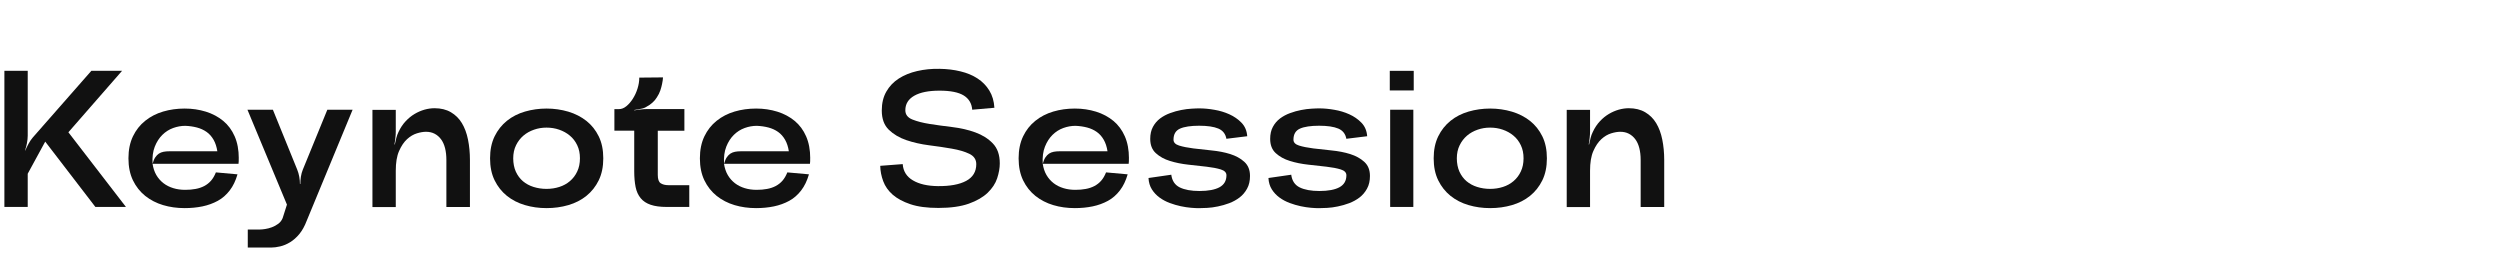
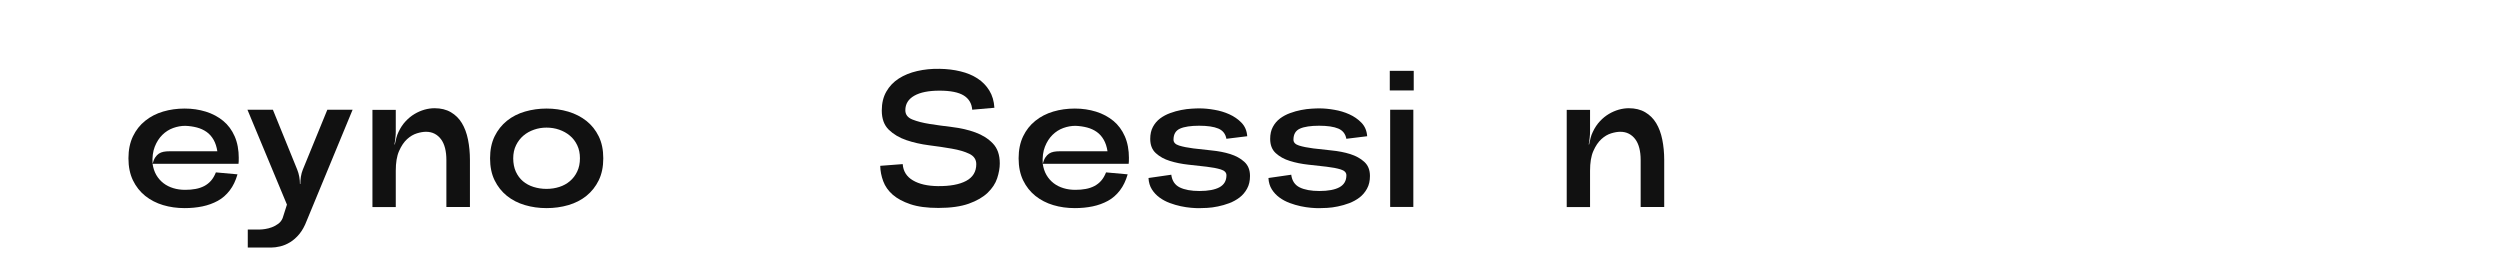
<svg xmlns="http://www.w3.org/2000/svg" id="_レイヤー_2" viewBox="0 0 450 50">
  <defs>
    <style>.cls-1{fill:none;}.cls-2{fill:#111;}</style>
  </defs>
  <g id="Layout">
-     <path class="cls-2" d="M16.44,12.75h5.53l-9.66,11.06,10.36,13.44h-5.5l-9.03-11.76-3.15,5.78v5.98H.79V12.75h4.2v11.69c0,.4-.05.84-.14,1.33-.09.49-.21.93-.35,1.33h.04c.16-.37.36-.78.59-1.21.23-.43.49-.81.77-1.14l10.54-12Z" />
    <path class="cls-2" d="M42.97,28.5v.51c0,.08-.01.24-.04.47h-15.47c.12.77.34,1.45.68,2.03.34.58.77,1.07,1.29,1.47.52.4,1.11.69,1.77.89.65.2,1.36.3,2.13.3.68,0,1.3-.05,1.87-.16.57-.1,1.09-.28,1.56-.52.47-.25.88-.57,1.22-.96.35-.4.64-.9.88-1.5l3.89.35c-.33,1.14-.79,2.11-1.4,2.9-.61.79-1.32,1.42-2.15,1.87s-1.75.79-2.76,1c-1.02.21-2.08.31-3.2.31-1.38,0-2.67-.18-3.88-.54-1.21-.36-2.29-.92-3.22-1.66-.93-.75-1.67-1.68-2.21-2.8-.54-1.12-.81-2.44-.81-3.96s.27-2.83.81-3.96c.54-1.12,1.27-2.05,2.21-2.8.93-.75,2.01-1.3,3.22-1.66,1.21-.36,2.51-.54,3.88-.54s2.62.19,3.82.56c1.19.37,2.23.93,3.12,1.66.89.74,1.57,1.66,2.06,2.78.49,1.12.74,2.44.74,3.96ZM33.34,22.65c-.72,0-1.45.13-2.17.39-.72.26-1.37.67-1.94,1.23-.57.56-1.03,1.27-1.37,2.13-.34.86-.47,1.89-.4,3.08.14-.49.3-.88.49-1.16.19-.28.4-.5.65-.67.25-.16.53-.27.84-.33.31-.06.67-.09,1.07-.09h8.61c-.12-.79-.34-1.48-.67-2.06-.33-.58-.75-1.06-1.26-1.42-.51-.36-1.1-.63-1.75-.8s-1.35-.27-2.1-.3Z" />
    <path class="cls-2" d="M58.92,19.75h4.55l-8.26,19.98c-.37.98-.82,1.78-1.33,2.4-.51.62-1.07,1.11-1.66,1.47-.59.36-1.19.61-1.79.75-.59.14-1.14.21-1.63.21h-4.2v-3.25h2.21c.23,0,.54-.03.93-.09.39-.06.78-.16,1.19-.31.41-.15.79-.36,1.16-.63.36-.27.62-.61.79-1.03l.77-2.42-7.11-17.08h4.58l4.38,10.78c.16.4.29.83.37,1.29.08.47.12.9.12,1.3h.07c0-.42.03-.86.1-1.31.07-.46.19-.88.35-1.28l4.41-10.78Z" />
    <path class="cls-2" d="M71.74,23.74c.35-.75.78-1.39,1.28-1.92.5-.54,1.04-.97,1.61-1.31.57-.34,1.16-.59,1.77-.77.61-.17,1.21-.26,1.82-.26,1.14,0,2.12.24,2.94.72.82.48,1.48,1.13,1.98,1.96.5.83.87,1.81,1.1,2.96.23,1.14.35,2.37.35,3.67v8.47h-4.24v-8.47c0-.79-.08-1.5-.24-2.13-.16-.63-.4-1.16-.72-1.59-.32-.43-.7-.76-1.16-1s-.97-.35-1.56-.35c-.47,0-1.01.09-1.63.28-.62.19-1.21.54-1.77,1.05-.56.51-1.04,1.23-1.44,2.14-.4.91-.59,2.09-.59,3.54v6.54h-4.2v-17.5h4.2v3.89c0,.35-.02.74-.07,1.17-.05.43-.1.82-.17,1.17h.07c.07-.35.16-.73.26-1.14.1-.41.24-.78.4-1.1Z" />
    <path class="cls-2" d="M108.59,28.5c0,1.52-.27,2.83-.82,3.96-.55,1.12-1.29,2.05-2.22,2.8-.93.75-2.02,1.3-3.25,1.66-1.24.36-2.54.54-3.92.54s-2.65-.18-3.88-.54c-1.24-.36-2.32-.92-3.25-1.66-.93-.75-1.67-1.68-2.22-2.8-.55-1.12-.82-2.44-.82-3.96s.27-2.83.82-3.96c.55-1.12,1.29-2.05,2.22-2.8.93-.75,2.02-1.3,3.25-1.66,1.24-.36,2.53-.54,3.88-.54s2.68.19,3.92.56c1.24.37,2.32.93,3.25,1.66.93.74,1.67,1.66,2.22,2.78.55,1.12.82,2.44.82,3.96ZM104.39,28.5c0-.89-.16-1.67-.49-2.36-.33-.69-.77-1.27-1.33-1.73-.56-.47-1.2-.82-1.92-1.07-.72-.25-1.48-.37-2.28-.37s-1.52.12-2.24.37c-.72.25-1.36.6-1.91,1.07-.55.47-.99,1.04-1.33,1.73-.34.69-.51,1.48-.51,2.36s.16,1.71.47,2.4c.32.69.74,1.26,1.28,1.72.54.45,1.17.8,1.91,1.03.73.23,1.51.35,2.33.35s1.59-.12,2.31-.35c.72-.23,1.36-.58,1.91-1.05.55-.47.99-1.04,1.31-1.73.33-.69.49-1.48.49-2.36Z" />
-     <path class="cls-2" d="M123.19,19.65v3.88h-4.79v7.95c0,.77.17,1.27.52,1.5.35.23.81.35,1.37.35h3.78v3.92h-4.06c-1.17,0-2.13-.13-2.89-.39-.76-.26-1.36-.65-1.8-1.19-.44-.54-.75-1.2-.91-2-.16-.79-.25-1.74-.25-2.83v-7.32h-3.57v-3.88h.84c.44,0,.88-.17,1.31-.52.43-.35.82-.8,1.17-1.35.35-.55.63-1.15.84-1.82s.32-1.32.32-1.98l4.27-.04c-.02.37-.08.77-.17,1.19-.07.35-.17.73-.31,1.15-.14.42-.35.84-.63,1.26-.21.35-.48.67-.81.96-.33.29-.65.52-.98.68-.3.21-.67.35-1.1.42-.43.07-.82.14-1.17.21v.07c.35-.07.74-.13,1.17-.17.43-.05.83-.07,1.21-.07h6.65Z" />
-     <path class="cls-2" d="M145.83,28.5v.51c0,.08-.01.24-.04.47h-15.47c.12.77.34,1.45.68,2.03.34.58.77,1.07,1.29,1.47.52.4,1.11.69,1.77.89.65.2,1.36.3,2.13.3.68,0,1.3-.05,1.87-.16.57-.1,1.09-.28,1.56-.52.47-.25.88-.57,1.22-.96.35-.4.64-.9.88-1.5l3.89.35c-.33,1.14-.79,2.11-1.4,2.9-.61.79-1.32,1.42-2.15,1.87s-1.75.79-2.76,1c-1.02.21-2.08.31-3.2.31-1.38,0-2.67-.18-3.88-.54-1.21-.36-2.29-.92-3.22-1.66-.93-.75-1.67-1.68-2.21-2.8-.54-1.12-.81-2.44-.81-3.96s.27-2.83.81-3.96c.54-1.12,1.27-2.05,2.21-2.8.93-.75,2.01-1.3,3.22-1.66,1.21-.36,2.51-.54,3.88-.54s2.62.19,3.82.56c1.19.37,2.23.93,3.12,1.66.89.74,1.57,1.66,2.06,2.78.49,1.12.74,2.44.74,3.96ZM136.21,22.65c-.72,0-1.45.13-2.17.39-.72.26-1.37.67-1.94,1.23-.57.56-1.03,1.27-1.37,2.13-.34.86-.47,1.89-.4,3.08.14-.49.3-.88.49-1.16.19-.28.4-.5.65-.67.25-.16.53-.27.84-.33.31-.06.67-.09,1.07-.09h8.61c-.12-.79-.34-1.48-.67-2.06-.33-.58-.75-1.06-1.26-1.42-.51-.36-1.1-.63-1.75-.8s-1.35-.27-2.1-.3Z" />
    <path class="cls-2" d="M162.49,29.55c.09,1.28.71,2.26,1.84,2.92,1.13.67,2.63,1.01,4.5,1.03,2.17.02,3.86-.29,5.08-.94,1.21-.65,1.82-1.66,1.82-3.01,0-.84-.42-1.46-1.24-1.86-.83-.4-1.88-.71-3.15-.93-1.27-.22-2.64-.43-4.11-.61-1.47-.19-2.84-.5-4.1-.93-1.26-.43-2.31-1.06-3.15-1.87-.84-.82-1.26-1.97-1.26-3.46,0-1.31.27-2.44.82-3.4.55-.96,1.29-1.74,2.24-2.35.95-.61,2.05-1.06,3.31-1.35,1.26-.29,2.6-.43,4.03-.4,1.35.02,2.61.17,3.78.46,1.17.28,2.19.71,3.06,1.28.88.57,1.58,1.29,2.12,2.17.54.88.84,1.91.91,3.1l-3.99.35c-.09-1.14-.61-2-1.54-2.57-.93-.57-2.38-.86-4.34-.86s-3.48.3-4.55.91c-1.07.61-1.61,1.48-1.61,2.62,0,.77.42,1.32,1.26,1.66s1.89.61,3.15.81,2.62.38,4.09.56c1.47.18,2.83.49,4.09.95,1.26.46,2.31,1.11,3.15,1.98s1.26,2.06,1.26,3.6c0,.84-.16,1.73-.47,2.68-.31.95-.89,1.81-1.71,2.61-.83.79-1.96,1.45-3.39,1.96-1.44.51-3.26.77-5.48.77-2.03,0-3.71-.22-5.04-.67s-2.39-1.02-3.19-1.72c-.79-.7-1.36-1.5-1.7-2.42-.34-.91-.52-1.83-.54-2.77l4.06-.31Z" />
    <path class="cls-2" d="M203.2,28.5v.51c0,.08-.01.24-.04.47h-15.47c.12.77.34,1.45.68,2.03.34.58.77,1.07,1.29,1.47.52.4,1.11.69,1.77.89.65.2,1.36.3,2.13.3.68,0,1.3-.05,1.87-.16.57-.1,1.09-.28,1.56-.52.47-.25.88-.57,1.22-.96.35-.4.64-.9.88-1.5l3.89.35c-.33,1.14-.79,2.11-1.4,2.9-.61.79-1.32,1.42-2.15,1.87s-1.75.79-2.76,1c-1.02.21-2.08.31-3.2.31-1.38,0-2.67-.18-3.88-.54-1.21-.36-2.29-.92-3.22-1.66-.93-.75-1.67-1.68-2.21-2.8-.54-1.12-.81-2.44-.81-3.96s.27-2.83.81-3.96c.54-1.12,1.27-2.05,2.21-2.8.93-.75,2.01-1.3,3.22-1.66,1.21-.36,2.51-.54,3.88-.54s2.62.19,3.82.56c1.19.37,2.23.93,3.12,1.66.89.74,1.57,1.66,2.06,2.78.49,1.12.74,2.44.74,3.96ZM193.57,22.65c-.72,0-1.45.13-2.17.39-.72.26-1.37.67-1.94,1.23-.57.56-1.03,1.27-1.37,2.13-.34.86-.47,1.89-.4,3.08.14-.49.3-.88.49-1.16.19-.28.4-.5.65-.67.25-.16.53-.27.84-.33.31-.06.67-.09,1.07-.09h8.61c-.12-.79-.34-1.48-.67-2.06-.33-.58-.75-1.06-1.26-1.42-.51-.36-1.1-.63-1.75-.8s-1.35-.27-2.1-.3Z" />
    <path class="cls-2" d="M210.83,31.44c.14,1.1.65,1.86,1.52,2.29.88.43,2.06.65,3.55.65,1.59,0,2.79-.23,3.62-.68.83-.46,1.24-1.17,1.24-2.15,0-.49-.34-.84-1.01-1.05-.68-.21-1.52-.37-2.54-.49-1.01-.12-2.12-.24-3.31-.37-1.19-.13-2.29-.35-3.31-.67-1.02-.31-1.86-.78-2.54-1.4s-1.01-1.48-1.01-2.57c0-.84.16-1.56.49-2.17.33-.61.76-1.11,1.29-1.51.54-.4,1.14-.72,1.8-.96.67-.25,1.33-.43,2-.56.67-.13,1.29-.21,1.87-.24.58-.04,1.06-.05,1.43-.05.82,0,1.7.08,2.66.25.96.16,1.86.43,2.7.81s1.57.88,2.19,1.52c.62.64.96,1.45,1.03,2.43l-3.75.46c-.16-.89-.65-1.5-1.45-1.84-.81-.34-1.96-.51-3.45-.51s-2.67.17-3.45.52c-.78.35-1.17,1.01-1.17,2,0,.49.34.84,1.01,1.05s1.52.38,2.54.51c1.02.13,2.12.25,3.33.37,1.2.12,2.31.33,3.33.65,1.01.32,1.86.78,2.54,1.4s1.02,1.46,1.02,2.54c0,.89-.17,1.65-.53,2.29-.35.64-.8,1.17-1.35,1.59-.55.42-1.17.76-1.85,1.02-.69.26-1.37.45-2.05.59-.68.14-1.32.23-1.92.26-.61.03-1.11.05-1.5.05-.37,0-.85-.02-1.42-.07-.57-.05-1.18-.14-1.84-.28-.65-.14-1.31-.33-1.98-.58s-1.28-.57-1.84-.98c-.56-.41-1.02-.9-1.38-1.47-.36-.57-.57-1.25-.61-2.05l4.1-.59Z" />
    <path class="cls-2" d="M232.42,31.44c.14,1.1.65,1.86,1.52,2.29.88.43,2.06.65,3.55.65,1.59,0,2.79-.23,3.62-.68.83-.46,1.24-1.17,1.24-2.15,0-.49-.34-.84-1.01-1.05-.68-.21-1.52-.37-2.54-.49-1.01-.12-2.12-.24-3.31-.37-1.19-.13-2.29-.35-3.31-.67-1.02-.31-1.86-.78-2.54-1.4s-1.01-1.48-1.01-2.57c0-.84.16-1.56.49-2.17.33-.61.76-1.11,1.29-1.51.54-.4,1.14-.72,1.8-.96.67-.25,1.33-.43,2-.56.67-.13,1.29-.21,1.87-.24.58-.04,1.06-.05,1.43-.05.82,0,1.7.08,2.66.25.96.16,1.86.43,2.7.81s1.57.88,2.19,1.52c.62.64.96,1.45,1.03,2.43l-3.75.46c-.16-.89-.65-1.5-1.45-1.84-.81-.34-1.96-.51-3.45-.51s-2.67.17-3.45.52c-.78.35-1.17,1.01-1.17,2,0,.49.34.84,1.01,1.05s1.52.38,2.54.51c1.02.13,2.12.25,3.33.37,1.2.12,2.31.33,3.33.65,1.01.32,1.86.78,2.54,1.4s1.02,1.46,1.02,2.54c0,.89-.17,1.65-.53,2.29-.35.64-.8,1.17-1.35,1.59-.55.42-1.17.76-1.85,1.02-.69.26-1.37.45-2.05.59-.68.14-1.32.23-1.92.26-.61.03-1.11.05-1.5.05-.37,0-.85-.02-1.42-.07-.57-.05-1.18-.14-1.84-.28-.65-.14-1.31-.33-1.98-.58s-1.28-.57-1.84-.98c-.56-.41-1.02-.9-1.38-1.47-.36-.57-.57-1.25-.61-2.05l4.1-.59Z" />
    <path class="cls-2" d="M250.16,16.28v-3.53h4.31v3.53h-4.31ZM250.23,37.25h4.17v-17.5h-4.17v17.5Z" />
-     <path class="cls-2" d="M278.44,28.5c0,1.52-.27,2.83-.82,3.96-.55,1.12-1.29,2.05-2.22,2.8-.93.75-2.02,1.3-3.25,1.66-1.24.36-2.54.54-3.92.54s-2.65-.18-3.88-.54c-1.24-.36-2.32-.92-3.25-1.66-.93-.75-1.67-1.68-2.22-2.8-.55-1.12-.82-2.44-.82-3.96s.27-2.83.82-3.96c.55-1.12,1.29-2.05,2.22-2.8.93-.75,2.02-1.3,3.25-1.66,1.24-.36,2.53-.54,3.88-.54s2.68.19,3.92.56c1.24.37,2.32.93,3.25,1.66.93.74,1.67,1.66,2.22,2.78.55,1.12.82,2.44.82,3.96ZM274.24,28.5c0-.89-.16-1.67-.49-2.36-.33-.69-.77-1.27-1.33-1.73-.56-.47-1.2-.82-1.92-1.07-.72-.25-1.48-.37-2.28-.37s-1.52.12-2.24.37c-.72.25-1.36.6-1.91,1.07-.55.47-.99,1.04-1.33,1.73-.34.69-.51,1.48-.51,2.36s.16,1.71.47,2.4c.32.69.74,1.26,1.28,1.72.54.45,1.17.8,1.91,1.03.73.23,1.51.35,2.33.35s1.59-.12,2.31-.35c.72-.23,1.36-.58,1.91-1.05.55-.47.99-1.04,1.31-1.73.33-.69.49-1.48.49-2.36Z" />
    <path class="cls-2" d="M286.71,23.74c.35-.75.78-1.39,1.28-1.92.5-.54,1.04-.97,1.61-1.31.57-.34,1.16-.59,1.77-.77.61-.17,1.21-.26,1.82-.26,1.14,0,2.12.24,2.94.72.82.48,1.48,1.13,1.98,1.96.5.83.87,1.81,1.1,2.96.23,1.14.35,2.37.35,3.67v8.47h-4.24v-8.47c0-.79-.08-1.5-.24-2.13-.16-.63-.4-1.16-.72-1.59-.32-.43-.7-.76-1.16-1s-.97-.35-1.56-.35c-.47,0-1.01.09-1.63.28-.62.19-1.21.54-1.77,1.05-.56.51-1.04,1.23-1.44,2.14-.4.91-.59,2.09-.59,3.54v6.54h-4.2v-17.5h4.2v3.89c0,.35-.02.74-.07,1.17-.05.43-.1.82-.17,1.17h.07c.07-.35.16-.73.26-1.14.1-.41.24-.78.4-1.1Z" />
    <g id="Info">
-       <rect class="cls-1" width="450" height="50" />
-     </g>
+       </g>
  </g>
</svg>